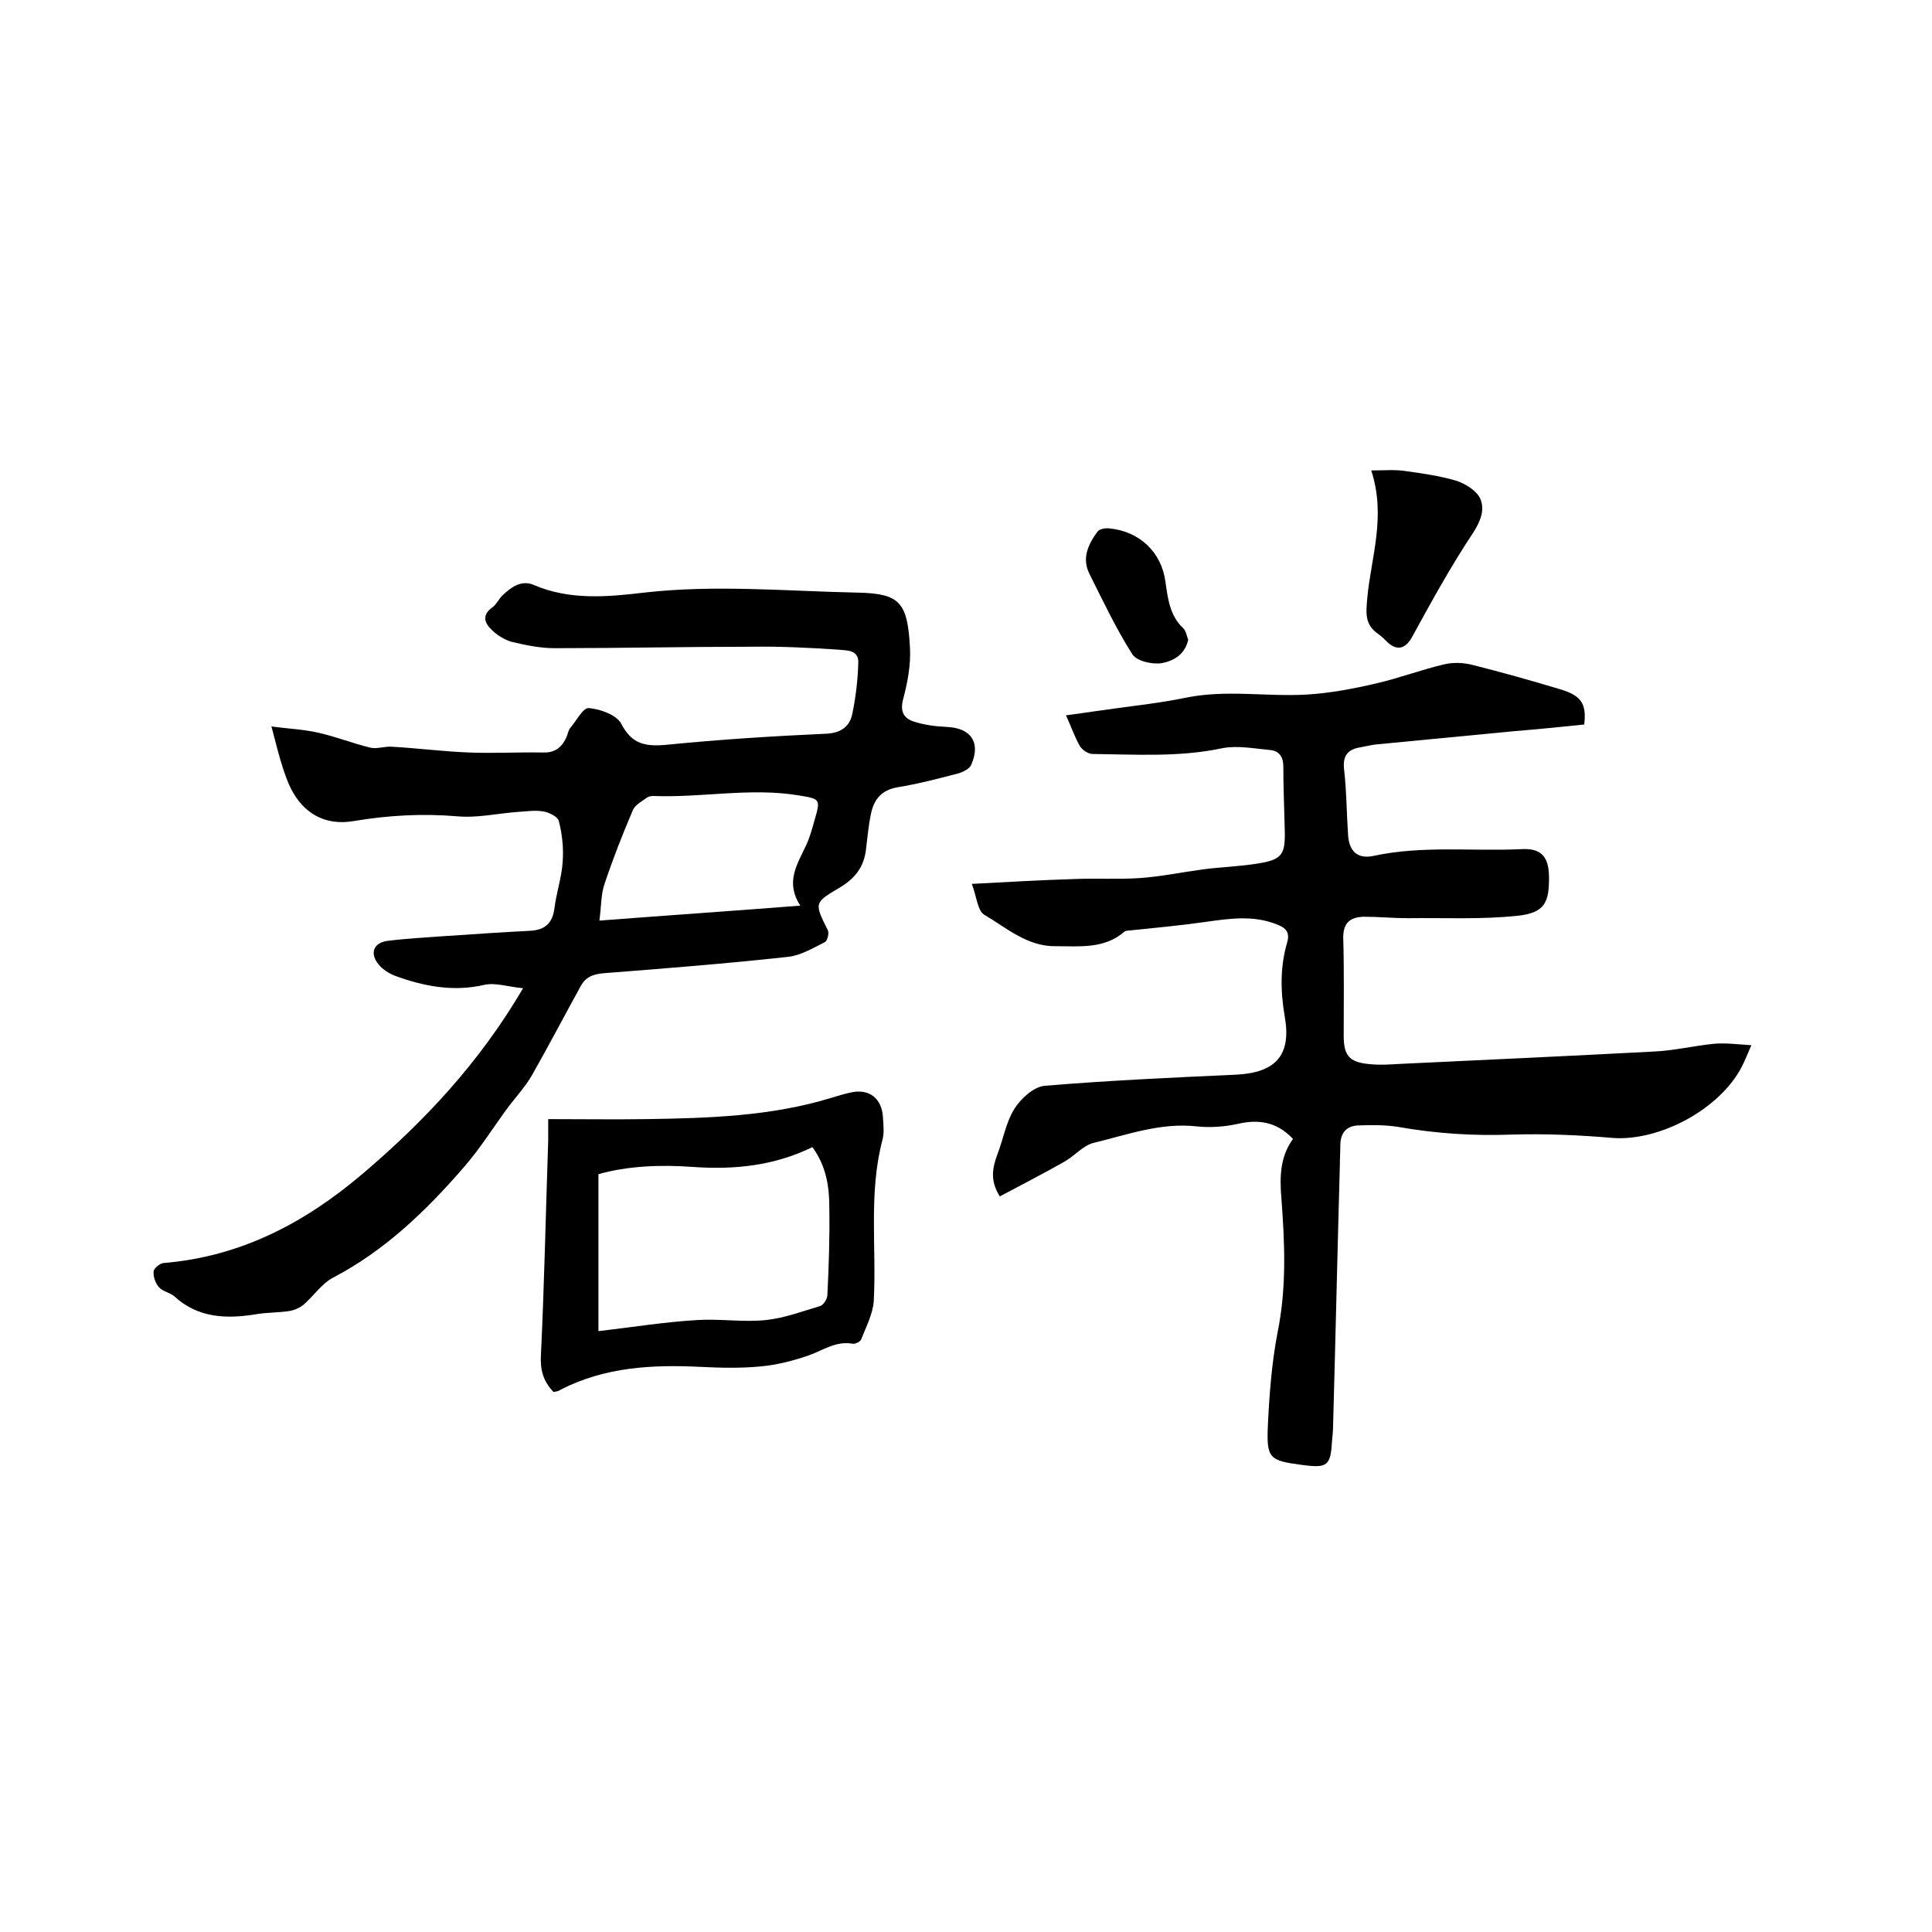
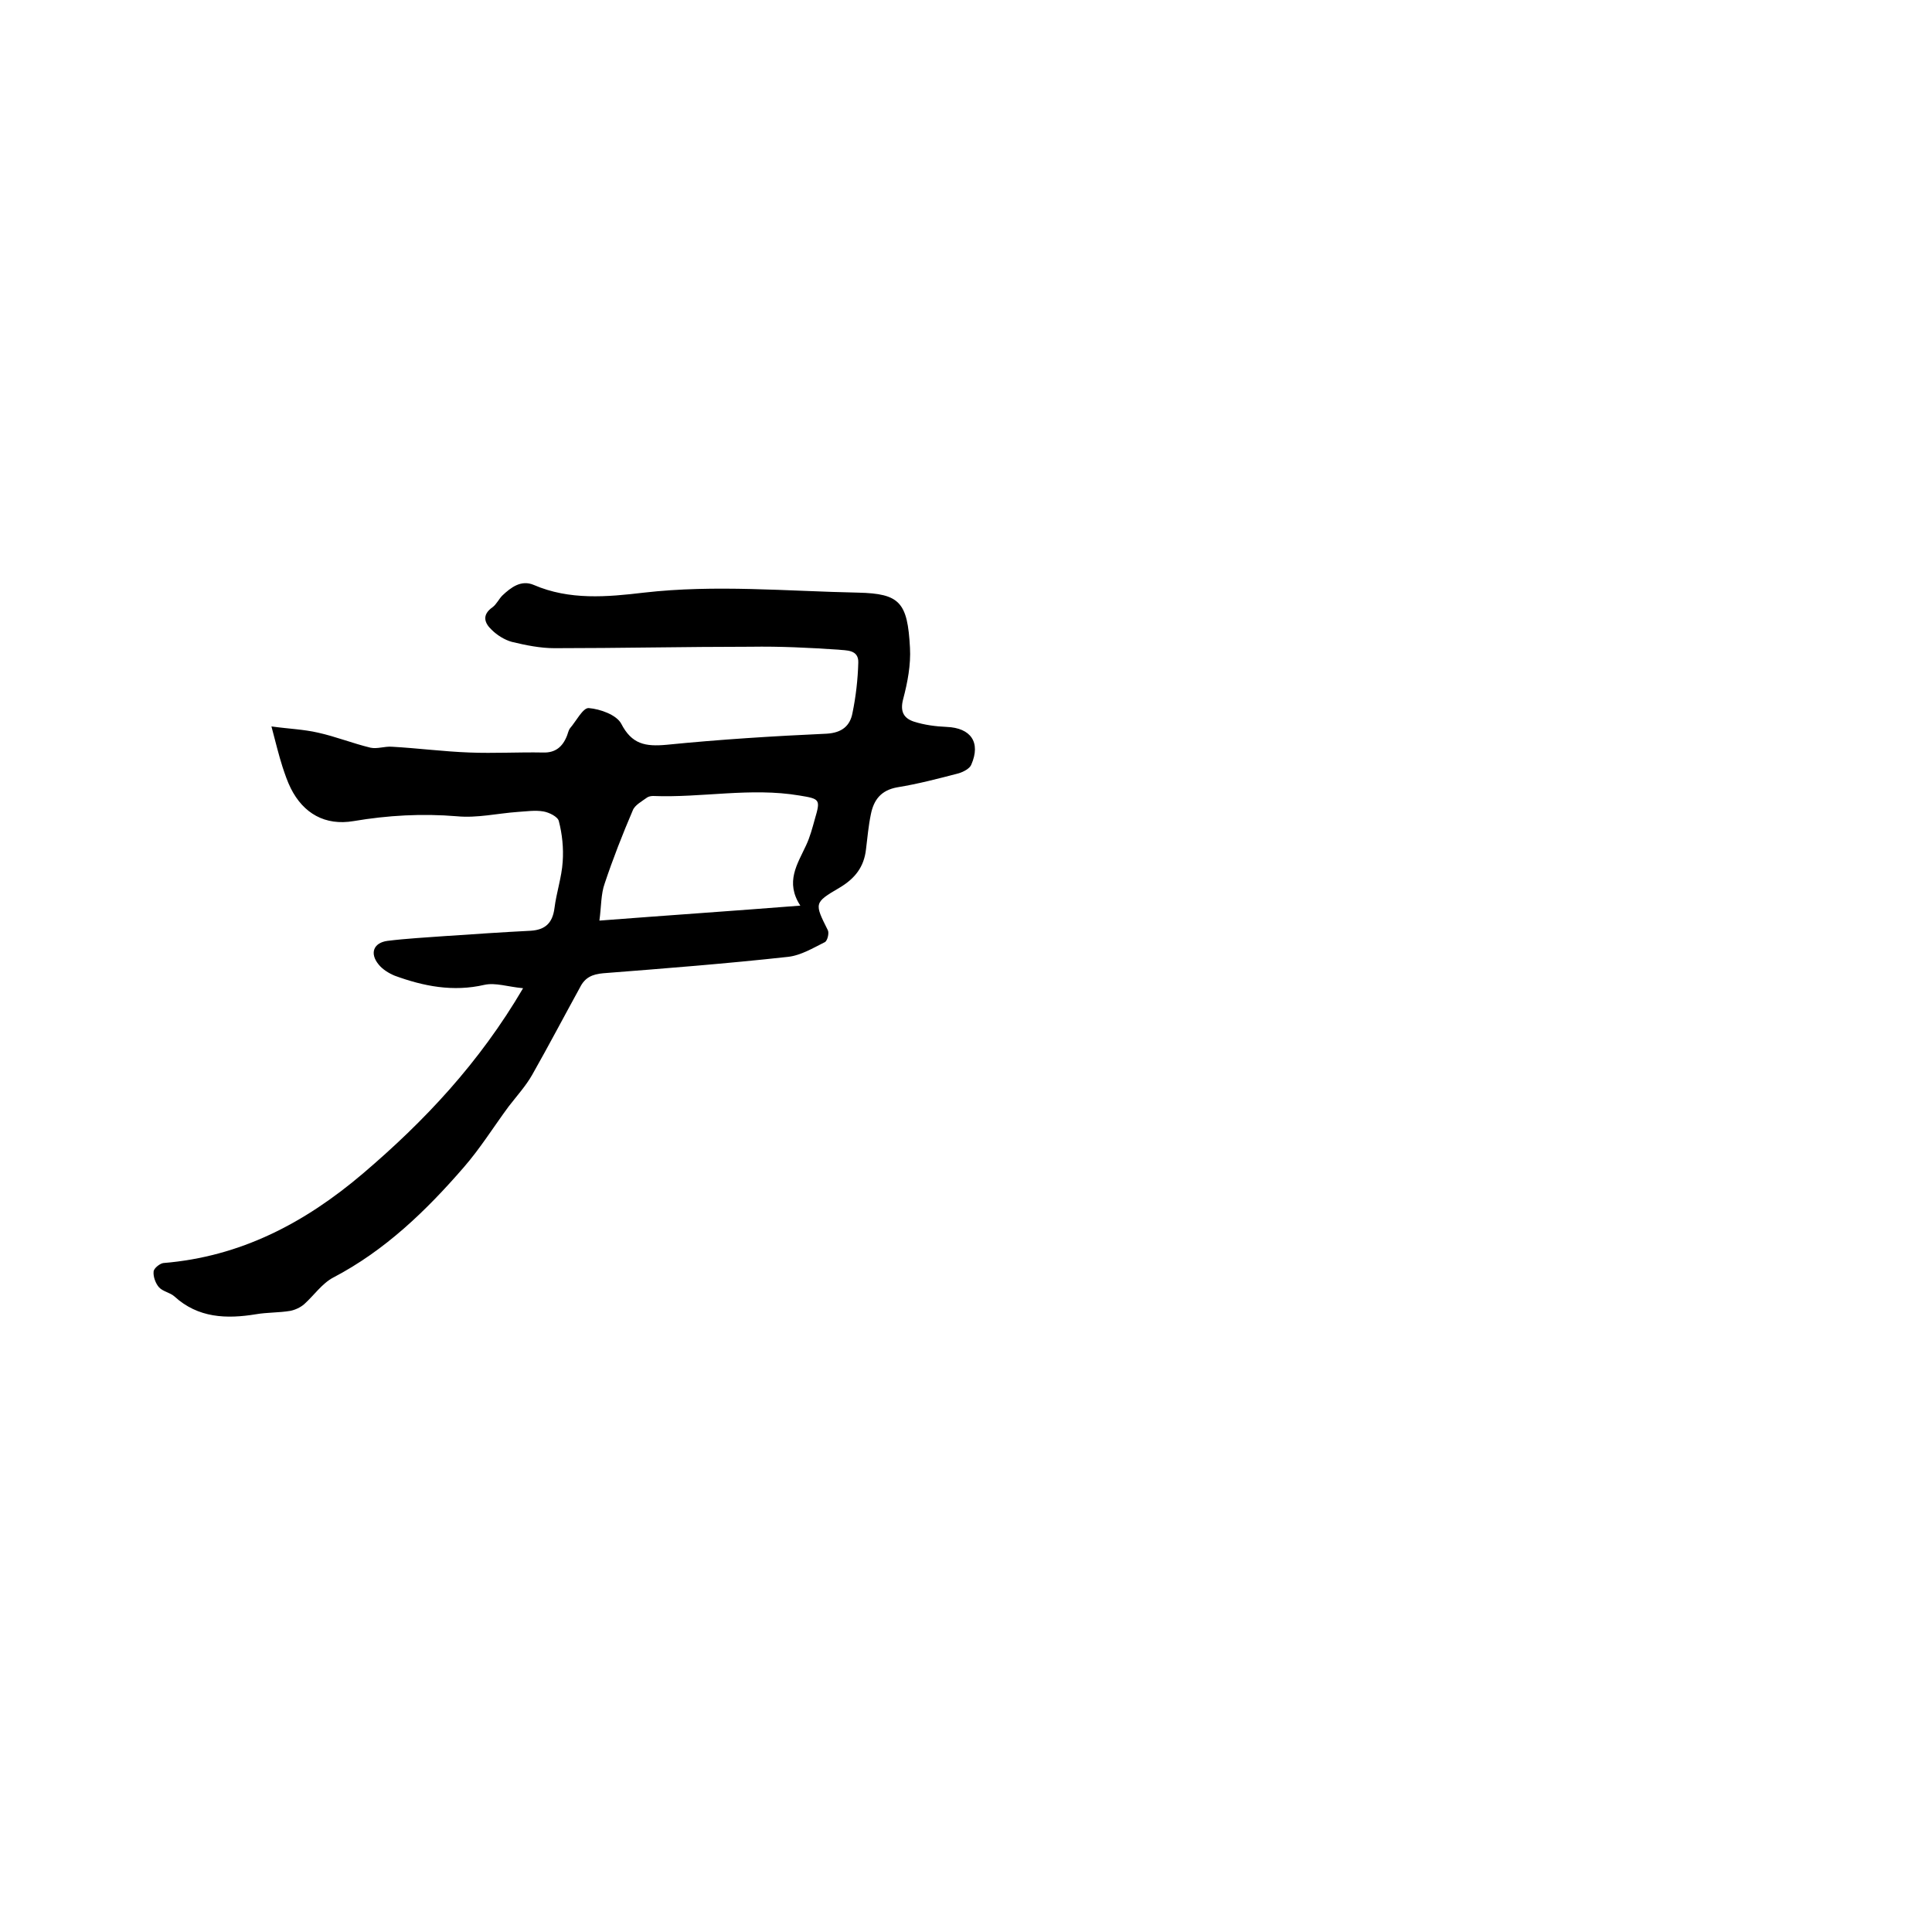
<svg xmlns="http://www.w3.org/2000/svg" enable-background="new 0 0 400 400" viewBox="0 0 400 400">
-   <path d="m267.7 235.8c-3.4-3.6-7.2-4.1-11.5-3.1-2.7.6-5.7.8-8.5.5-7.4-.8-14.2 1.7-21.2 3.4-2.2.5-4 2.7-6.1 3.9-4.4 2.5-8.9 4.8-13.4 7.2-2.1-3.3-1.5-6-.5-8.7 1.2-3.1 1.8-6.7 3.5-9.4 1.3-2.1 4-4.6 6.3-4.8 13.2-1.1 26.4-1.7 39.6-2.3 8.2-.4 11.5-4 10.1-12-.9-5.2-1-10.3.5-15.4.6-2.1-.3-3-2.1-3.7-5-2-10-1.2-15-.5s-10.1 1.2-15.1 1.7c-.5.1-1.2 0-1.5.3-4.2 3.6-9.2 3-14.2 3-5.9.1-10.2-3.8-14.8-6.5-1.4-.8-1.6-3.8-2.6-6.4 7.6-.4 14.4-.8 21.1-1 4.5-.2 9.1.1 13.6-.2 4.4-.3 8.7-1.2 13.1-1.8 3.8-.5 7.6-.6 11.3-1.2 5.1-.8 5.8-1.8 5.7-6.8-.1-4.4-.3-8.9-.3-13.3 0-1.9-.8-3.2-2.6-3.4-3.3-.3-6.8-1-10-.4-8.9 1.9-17.9 1.3-26.9 1.2-.9 0-2.1-.8-2.6-1.6-1.1-1.9-1.8-4-2.9-6.4 2.3-.3 4.3-.6 6.4-.9 6.1-.9 12.2-1.5 18.2-2.7 8.4-1.8 16.9-.2 25.3-.7 4.8-.3 9.6-1.2 14.3-2.3 4.8-1.1 9.5-2.9 14.3-4 1.8-.4 4-.3 5.8.2 6 1.5 12 3.2 18 5 4.4 1.3 5.5 3 5 7.3-4.8.5-9.8 1-14.7 1.4-9.4.9-18.7 1.8-28.1 2.7-1.2.1-2.3.4-3.4.6-2.8.4-3.9 1.8-3.5 4.8.5 4.4.5 8.9.8 13.3.2 3.5 2 5.1 5.3 4.4 10.2-2.2 20.4-.9 30.7-1.4 4-.2 5.5 1.6 5.6 5.5.1 5.6-.9 7.7-6.5 8.3-7.5.8-15.2.4-22.7.5-3.1 0-6.1-.3-9.2-.3-2.6.1-4.2 1.1-4.2 4.3.2 6.8.1 13.5.1 20.3 0 4.1 1.1 5.5 5.2 5.9 2.6.3 5.3 0 7.9-.1 17.1-.8 34.2-1.6 51.3-2.5 4.1-.2 8.2-1.2 12.3-1.6 2.3-.2 4.7.1 7.7.3-.9 2.1-1.4 3.3-2 4.5-4.6 8.8-17 15.4-26.7 14.7-6.9-.6-13.9-.9-20.8-.7-8 .3-15.8-.2-23.7-1.6-2.6-.4-5.3-.4-7.9-.3-2.5 0-3.9 1.3-4 3.9 0 1.5-.1 3-.1 4.4-.5 18-.9 35.9-1.4 53.9 0 1-.1 1.9-.2 2.9-.3 5.4-.9 5.9-6.2 5.2-6.8-.9-7.4-1.3-7.1-8.2.3-6.4.8-12.9 2-19.2 1.9-9.3 1.5-18.5.8-27.8-.4-4.7-.2-8.7 2.4-12.3z" />
  <path d="m108.3 204.6c-3.2-.3-5.7-1.2-8-.7-6.5 1.5-12.6.3-18.6-1.9-1.2-.5-2.5-1.3-3.3-2.3-1.9-2.3-1.1-4.5 1.8-4.9 4-.5 8-.7 12-1 5.9-.4 11.8-.8 17.7-1.1 3-.2 4.5-1.6 4.9-4.7.4-3.2 1.5-6.4 1.7-9.6.2-2.8-.1-5.7-.8-8.4-.2-.9-2-1.8-3.2-2-1.7-.3-3.6 0-5.3.1-4.2.3-8.4 1.3-12.6.9-7.2-.6-14.3-.2-21.4 1-5.9 1-10.4-1.6-13-6.8-.7-1.4-1.2-2.9-1.7-4.4-.8-2.5-1.4-5-2.3-8.4 3.6.5 6.7.6 9.7 1.3 3.6.8 7.1 2.2 10.8 3.1 1.4.3 2.9-.3 4.4-.2 5.4.3 10.7 1 16.1 1.2 5.1.2 10.2-.1 15.2 0 2.6.1 4.1-1.2 5-3.5.2-.5.3-1.1.6-1.5 1.3-1.5 2.7-4.3 3.9-4.2 2.4.2 5.7 1.4 6.7 3.2 2.2 4.3 5 4.8 9.4 4.4 11-1.1 22.1-1.8 33.2-2.3 3.1-.2 4.8-1.6 5.3-4.3.7-3.4 1.1-6.9 1.2-10.4.1-2.8-2.6-2.5-4.2-2.7-6-.4-12-.7-18.1-.6-13.5 0-27.1.3-40.6.3-2.9 0-5.9-.6-8.8-1.3-1.5-.4-3.1-1.4-4.2-2.5-1.5-1.4-2.1-3.1.2-4.7.8-.6 1.3-1.7 2-2.4 1.8-1.7 3.9-3.3 6.5-2.2 7.4 3.2 15.2 2.5 22.8 1.6 14.8-1.7 29.6-.3 44.4 0 8.6.2 10.2 2 10.7 11.4.2 3.5-.5 7.2-1.4 10.6-.7 2.6.1 4 2.2 4.7 2.2.7 4.5 1 6.8 1.1 5 .2 7.1 3.2 5.1 7.8-.3.8-1.6 1.5-2.6 1.8-4.2 1.1-8.4 2.2-12.7 2.9-3.4.6-4.9 2.6-5.5 5.6-.5 2.4-.7 4.8-1 7.2-.4 3.7-2.3 6.1-5.5 8-5.3 3.1-5.2 3.2-2.4 8.8.3.6-.1 2.3-.7 2.5-2.4 1.2-4.9 2.7-7.5 3-12.7 1.4-25.5 2.4-38.3 3.4-2.3.2-3.8.9-4.8 2.9-3.3 6-6.5 12.1-9.9 18.1-1.3 2.3-3.2 4.4-4.9 6.6-3.1 4.2-5.9 8.7-9.3 12.6-7.8 9-16.3 17.2-27 22.8-2.3 1.2-4 3.7-6 5.5-.8.7-1.9 1.2-2.9 1.4-2.4.4-4.8.3-7.1.7-6.1 1-12 .8-16.9-3.7-.9-.8-2.4-1-3.2-1.9-.7-.8-1.2-2.2-1.1-3.2 0-.7 1.3-1.7 2-1.8 16-1.3 29.3-8.3 41.3-18.5 12.8-10.9 24.1-22.9 33.2-38.4zm15.8-14c14.3-1.1 27.6-2 41.6-3.1-3.2-4.9-.6-8.6 1.2-12.5.8-1.7 1.3-3.6 1.8-5.4 1.2-4.1 1.1-4.2-3.2-4.9-10.1-1.7-20.2.5-30.3.1-.4 0-.9.1-1.2.3-1.1.8-2.6 1.6-3 2.7-2.1 4.9-4.1 10-5.8 15.1-.8 2.2-.7 4.8-1.1 7.7z" />
-   <path d="m114.6 288.2c-2.2-2.3-2.8-4.7-2.6-7.8.7-14.8 1-29.5 1.5-44.3 0-1.5 0-2.9 0-4.4 7 0 13.7.1 20.4 0 12.9-.2 25.8-.6 38.2-4.4 1.3-.4 2.6-.8 4-1.1 3.8-.9 6.5 1.2 6.7 5.1.1 1.6.3 3.3-.1 4.7-2.9 11-1.2 22.3-1.8 33.4-.2 2.7-1.6 5.3-2.6 7.9-.2.5-1.2 1-1.8.9-3.4-.6-6 1.3-9 2.4-3.2 1.1-6.6 2-10 2.3-4.1.4-8.2.3-12.4.1-10-.5-19.8 0-29 4.7-.5.4-1.1.4-1.5.5zm53.6-50.7c-8 3.9-16.2 4.7-24.8 4.1-6.7-.5-13.5-.2-19.5 1.5v32.5c6.9-.8 13.6-1.9 20.5-2.3 4.7-.3 9.5.5 14.2 0 3.8-.4 7.5-1.8 11.2-2.9.7-.2 1.5-1.5 1.5-2.3.3-6 .5-12.1.4-18.1 0-4.3-.6-8.5-3.5-12.5z" />
-   <path d="m283.9 97.4c2.6 0 4.8-.2 6.9.1 3.6.5 7.2 1 10.6 2 1.9.6 4.2 2 5 3.6 1.1 2.3.2 4.7-1.4 7.2-4.6 6.9-8.6 14.2-12.6 21.5-1.3 2.4-3 3.1-5.1 1.2-.6-.6-1.2-1.2-1.9-1.7-2.9-2-2.6-4.3-2.3-7.7.8-8.3 3.9-16.7.8-26.2z" />
-   <path d="m246 132.5c-.7 3.1-3.2 4.4-5.5 4.8-1.9.3-5.2-.4-6.1-1.9-3.3-5.2-6-10.9-8.8-16.5-1.7-3.3-.3-6.2 1.6-8.8.4-.6 1.7-.8 2.5-.7 6.2.6 10.8 4.9 11.6 11.1.5 3.5.9 6.9 3.6 9.5.7.6.8 1.7 1.1 2.5z" />
</svg>